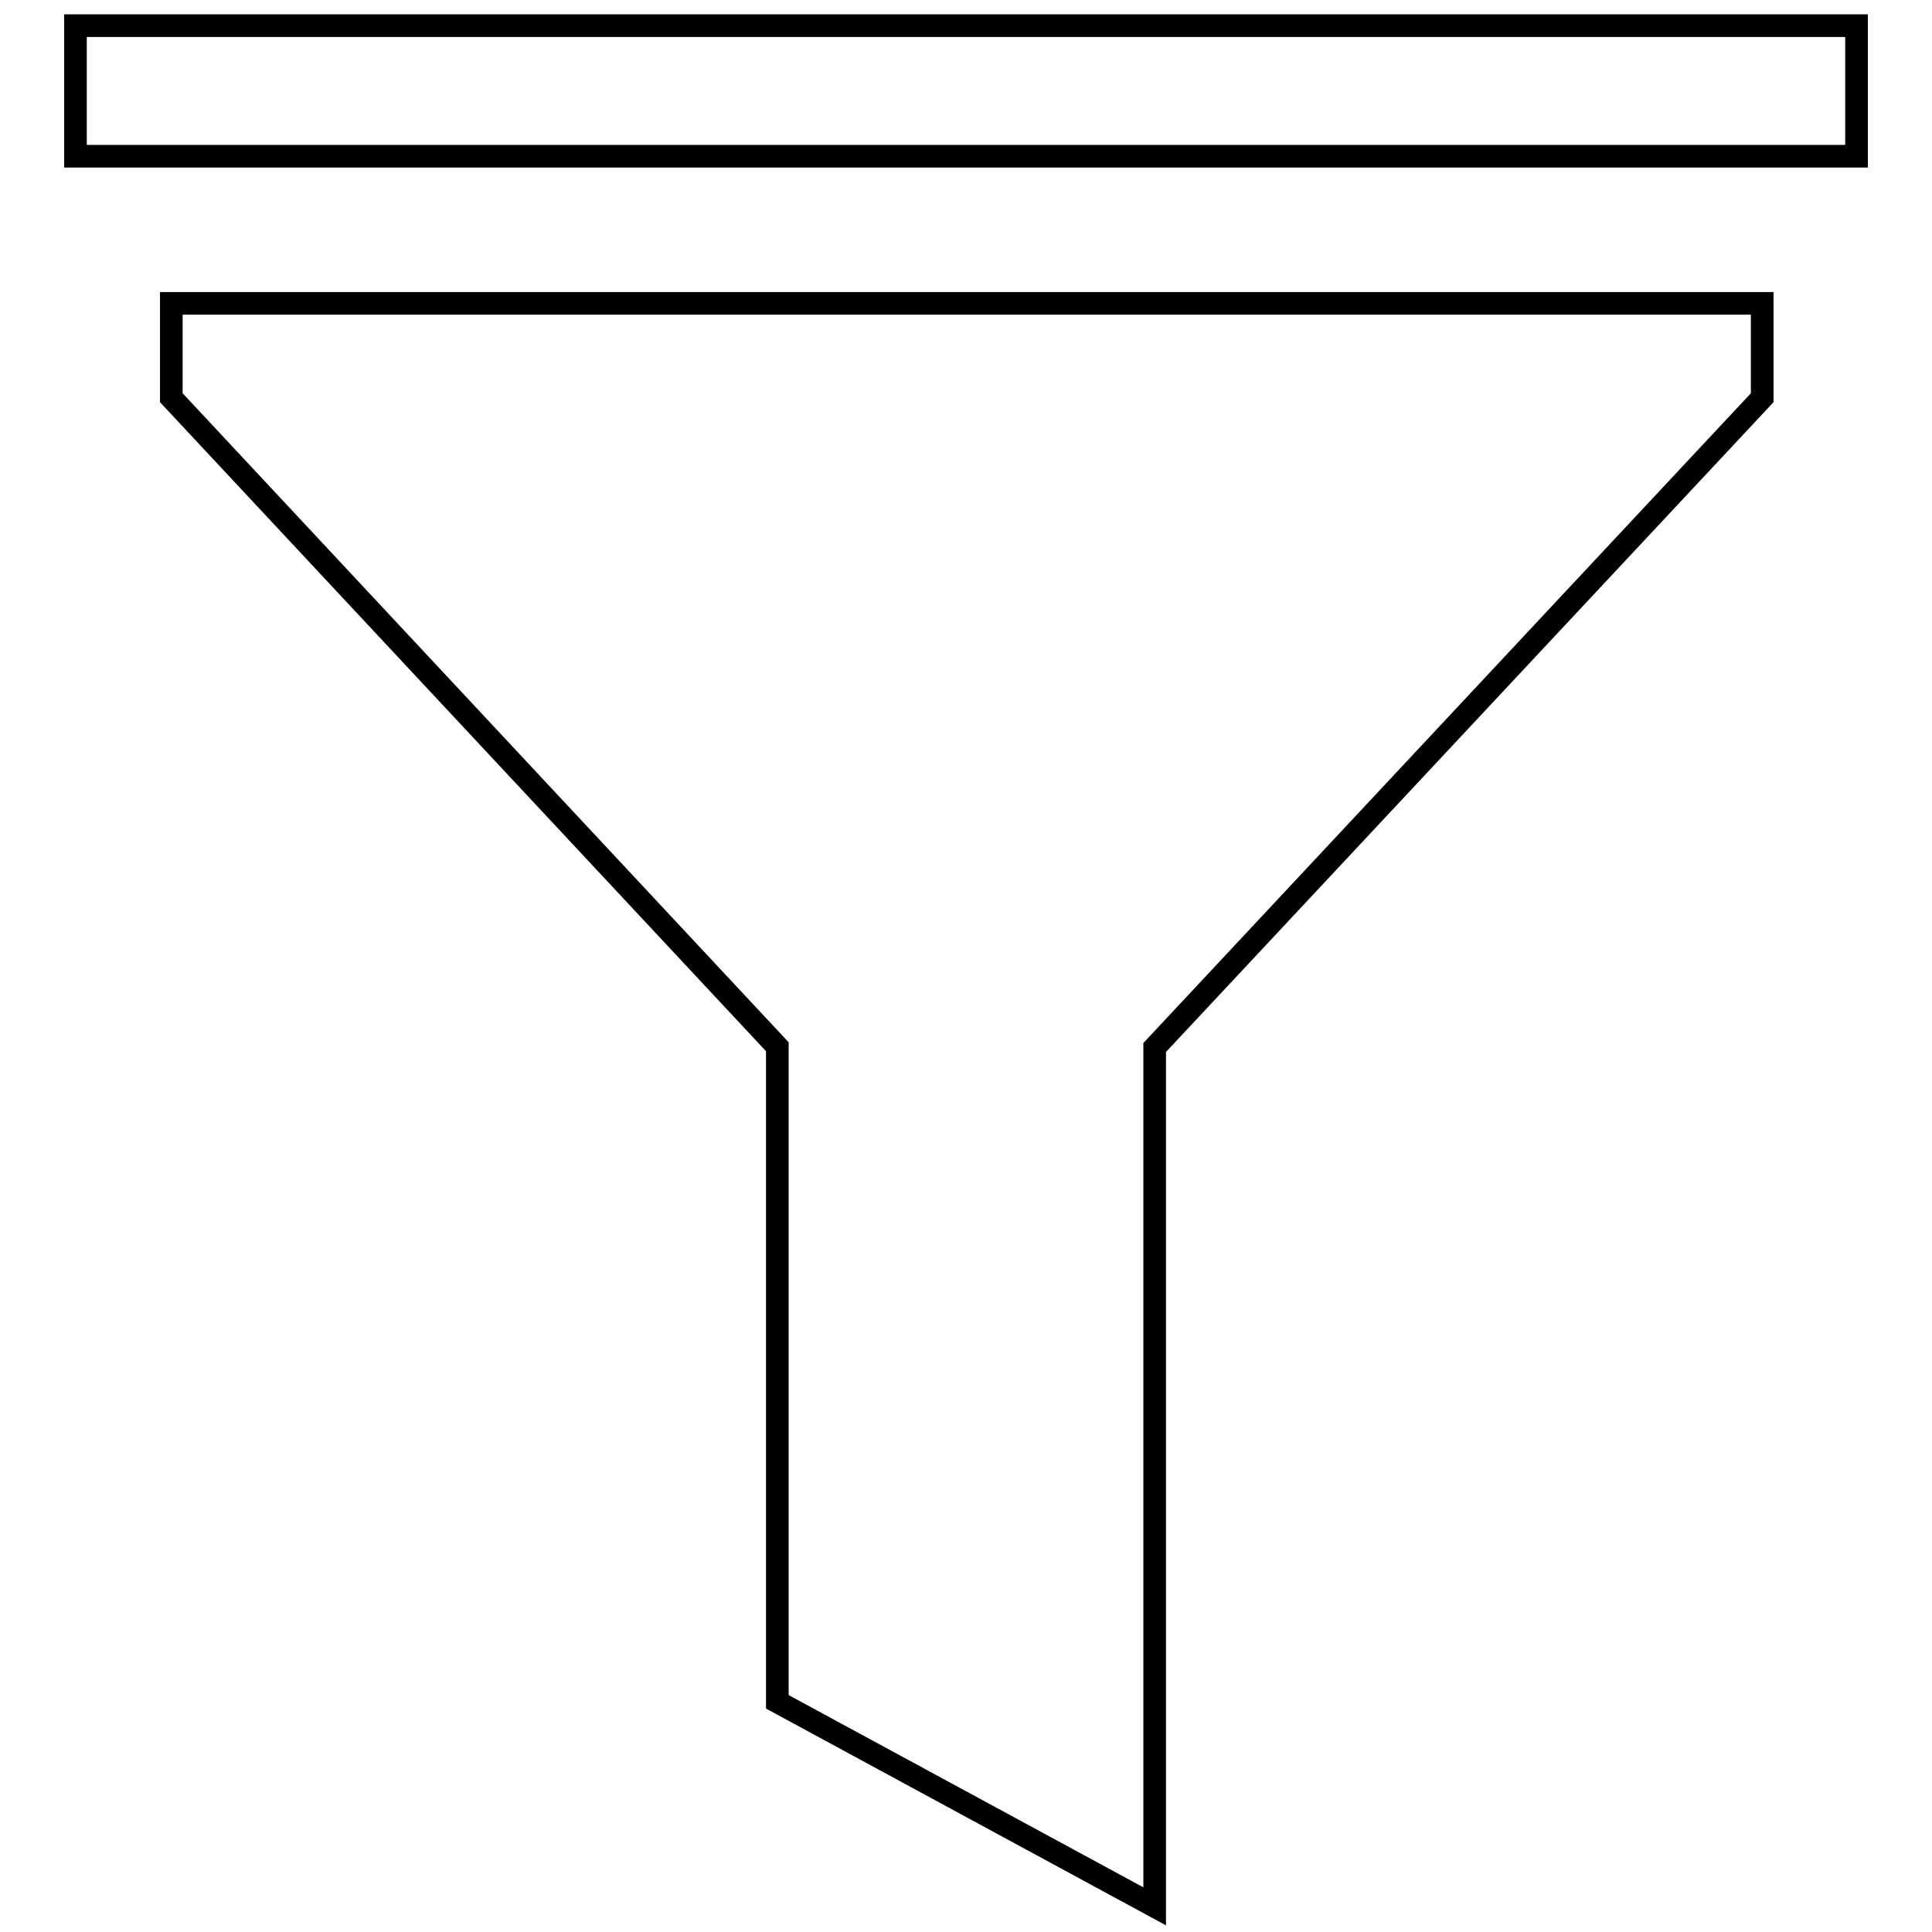
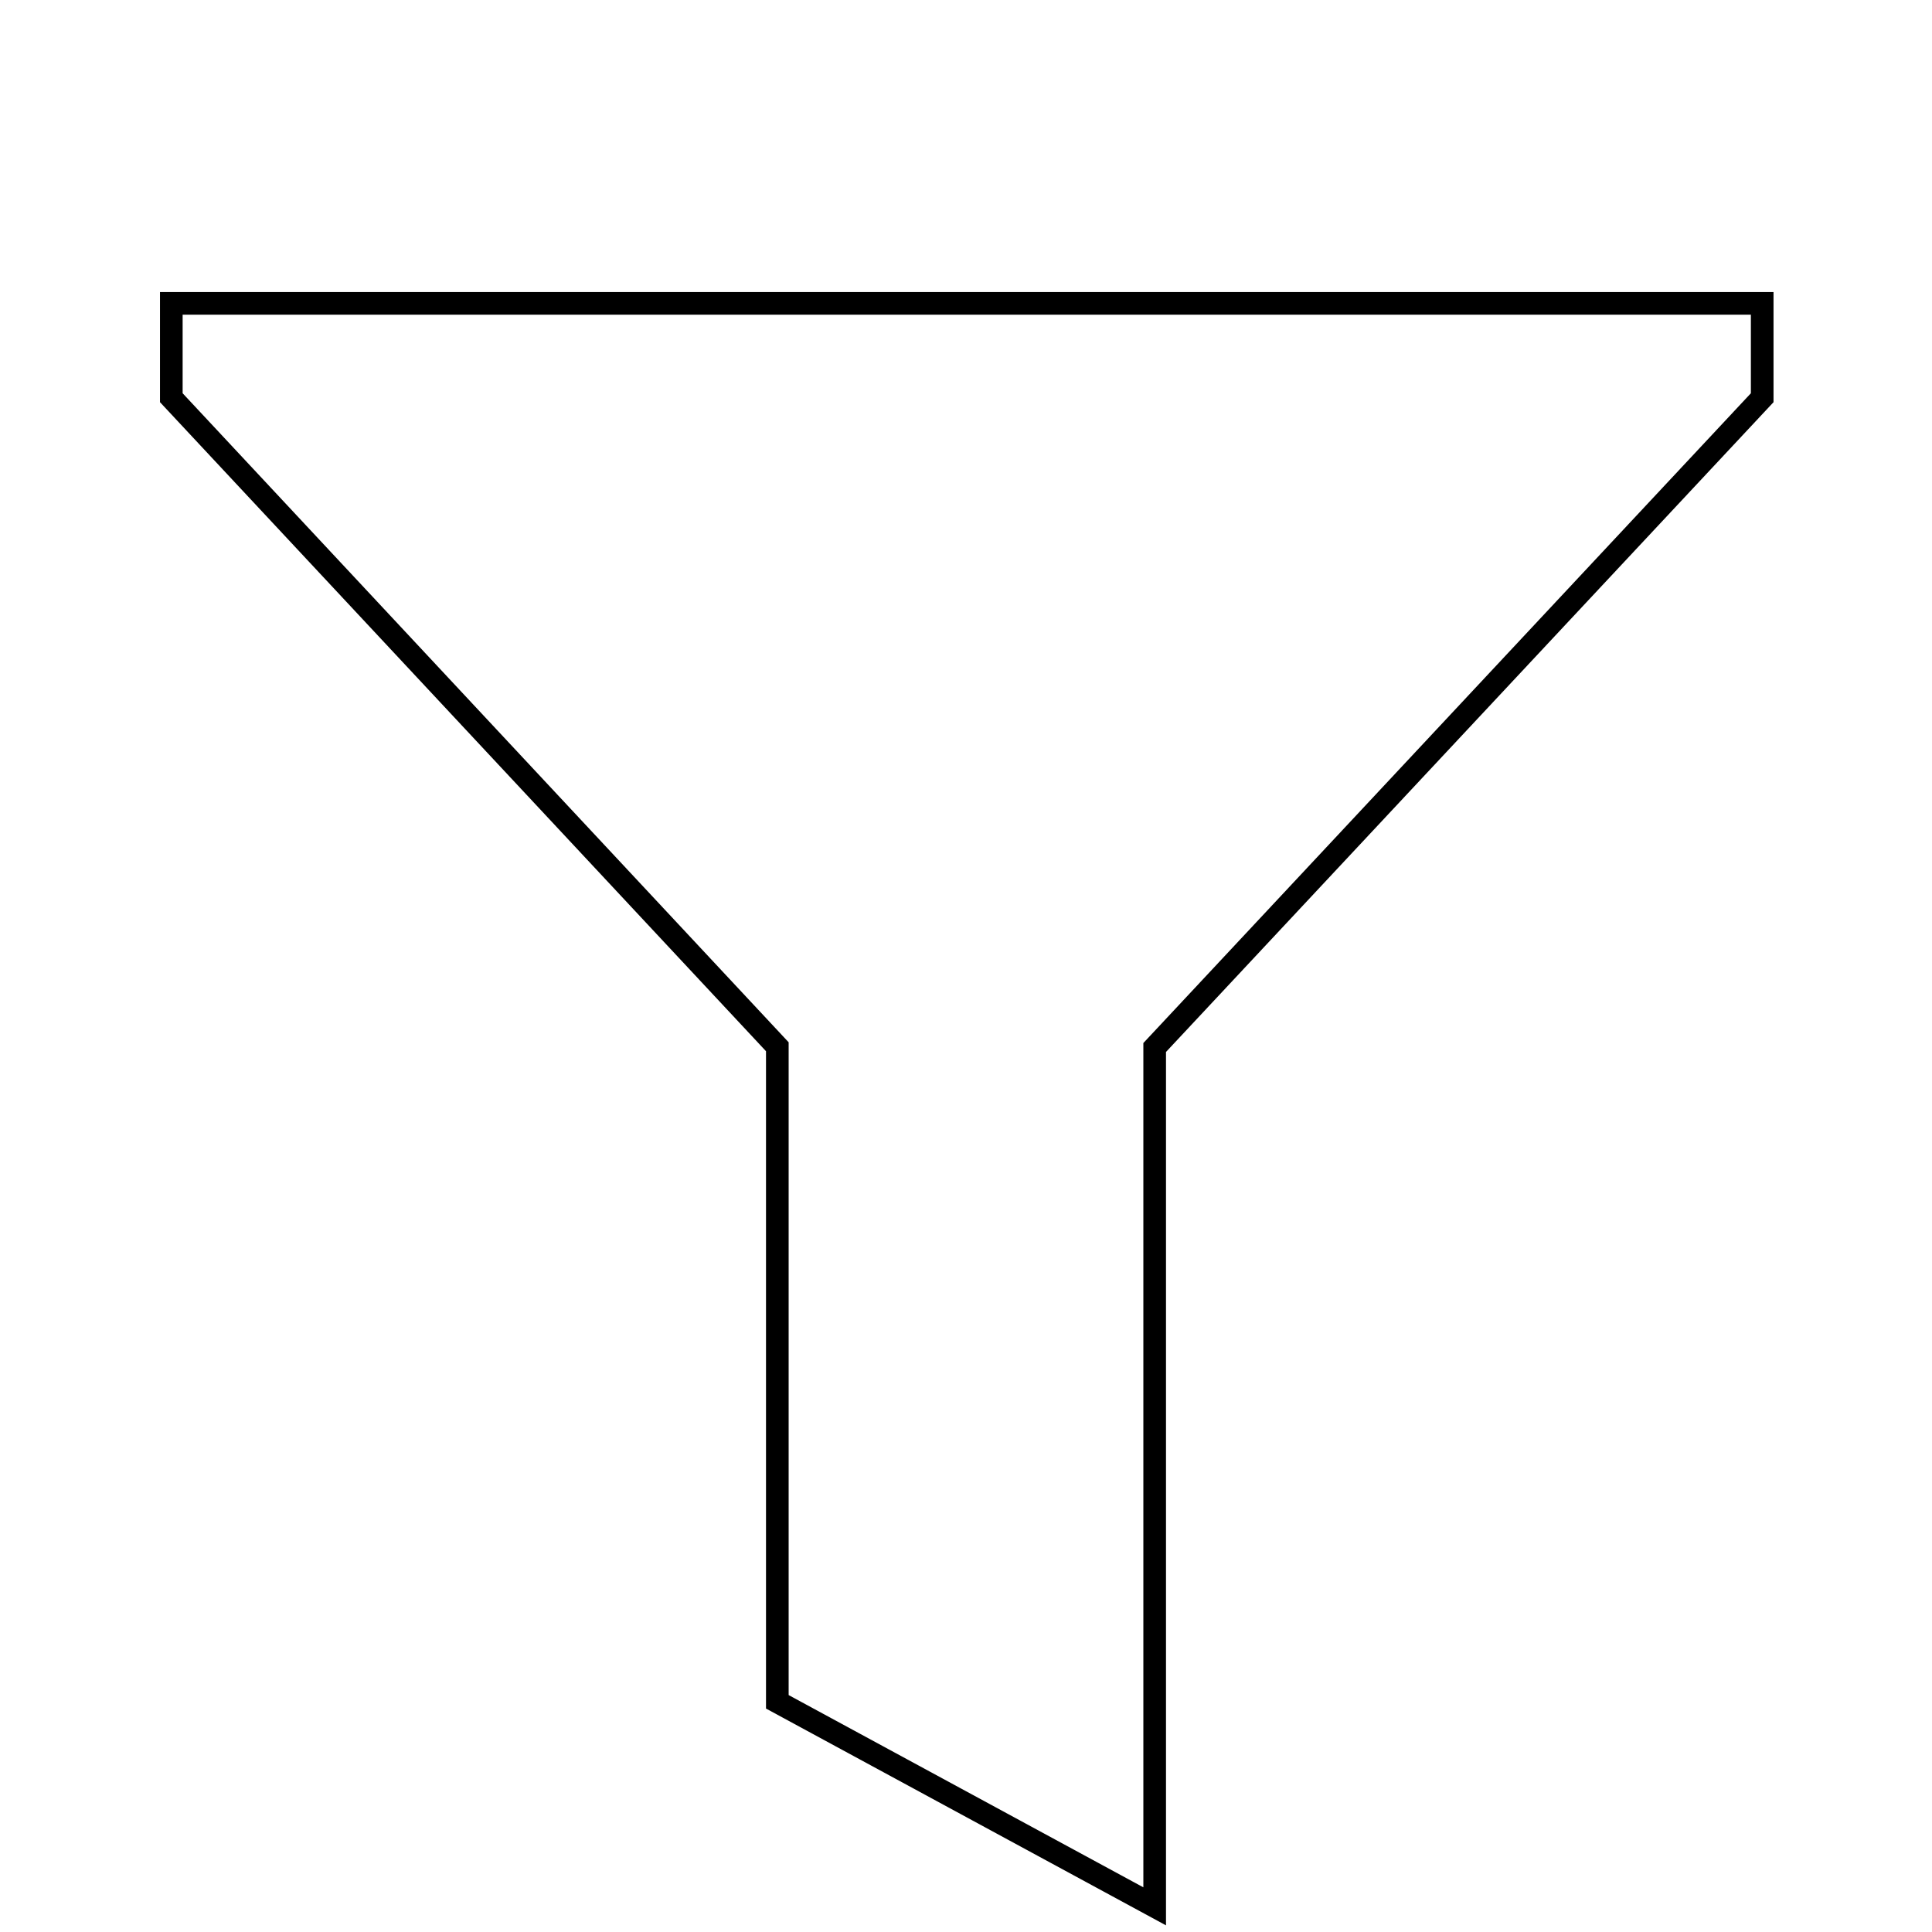
<svg xmlns="http://www.w3.org/2000/svg" version="1.1" x="0px" y="0px" viewBox="0 0 256 256" enable-background="new 0 0 256 256" xml:space="preserve">
  <g>
    <g>
-       <path stroke-width="3" fill-opacity="0" stroke="#000000" d="M10,3.4h236v17.3H10V3.4L10,3.4z" />
      <path stroke-width="3" fill-opacity="0" stroke="#000000" d="M22.7,40.2h210.8v12.5L153,138.8v113.8l-50-27.1v-86.8L22.7,52.7V40.2z" />
    </g>
  </g>
</svg>